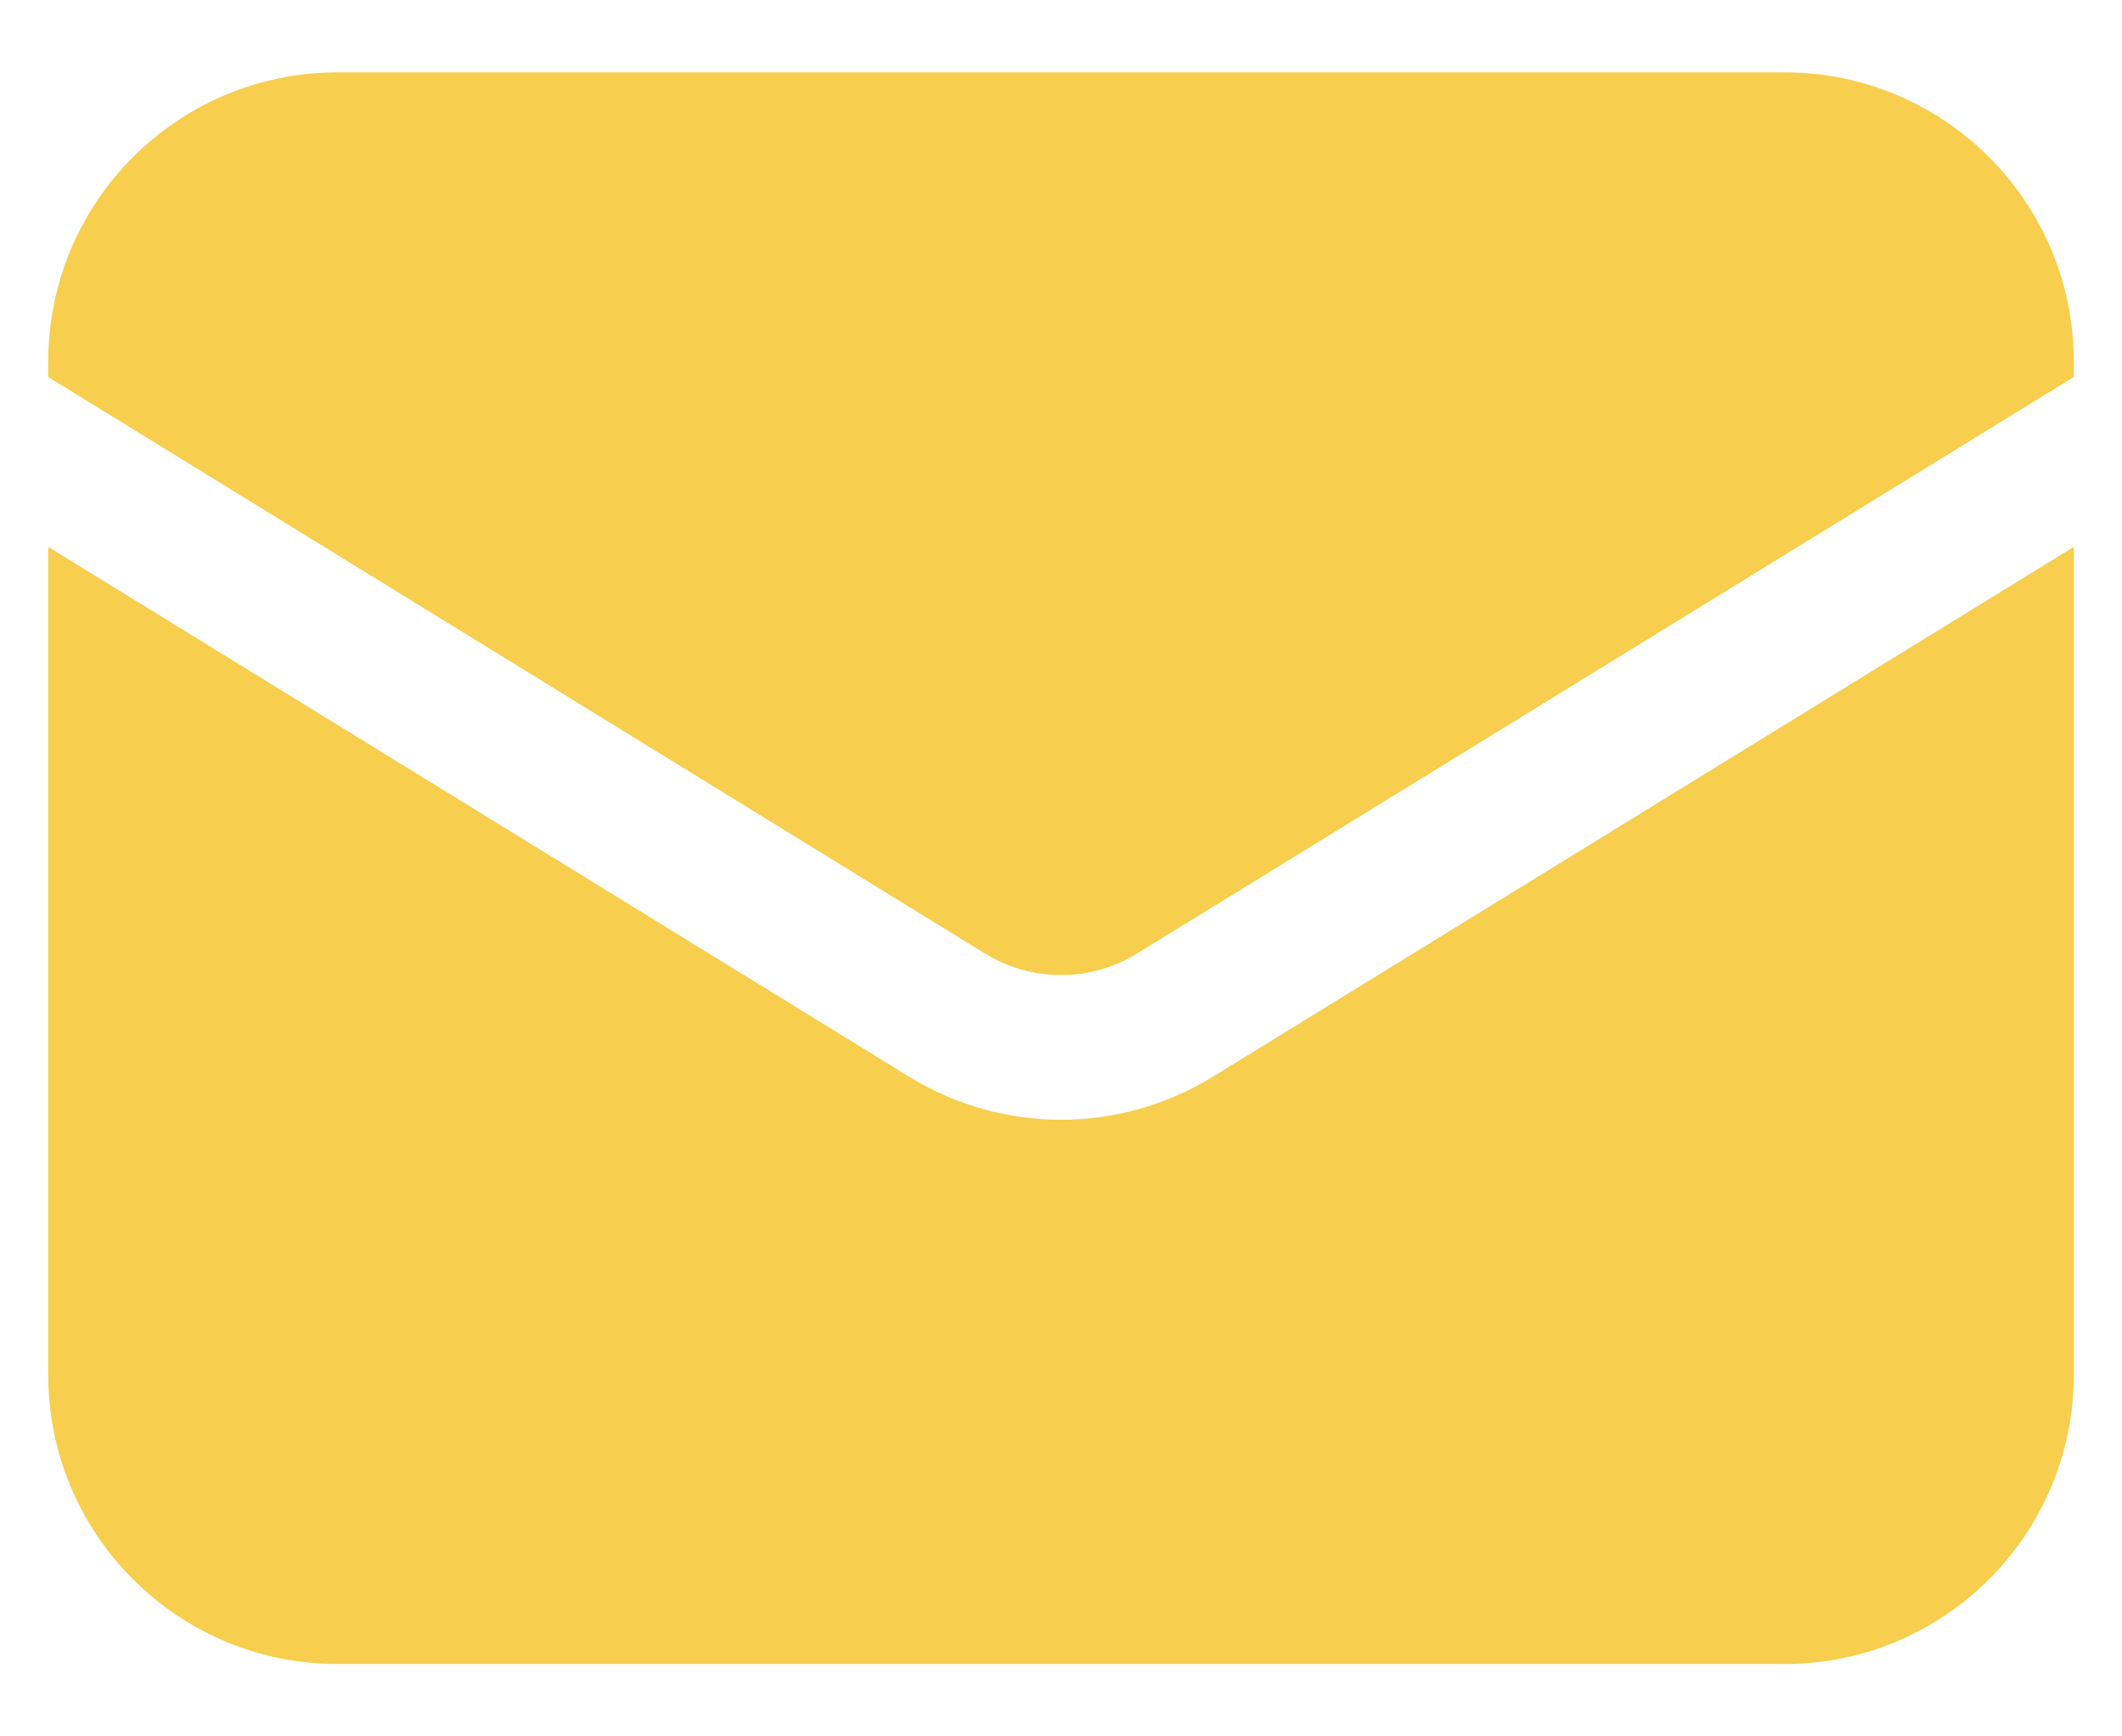
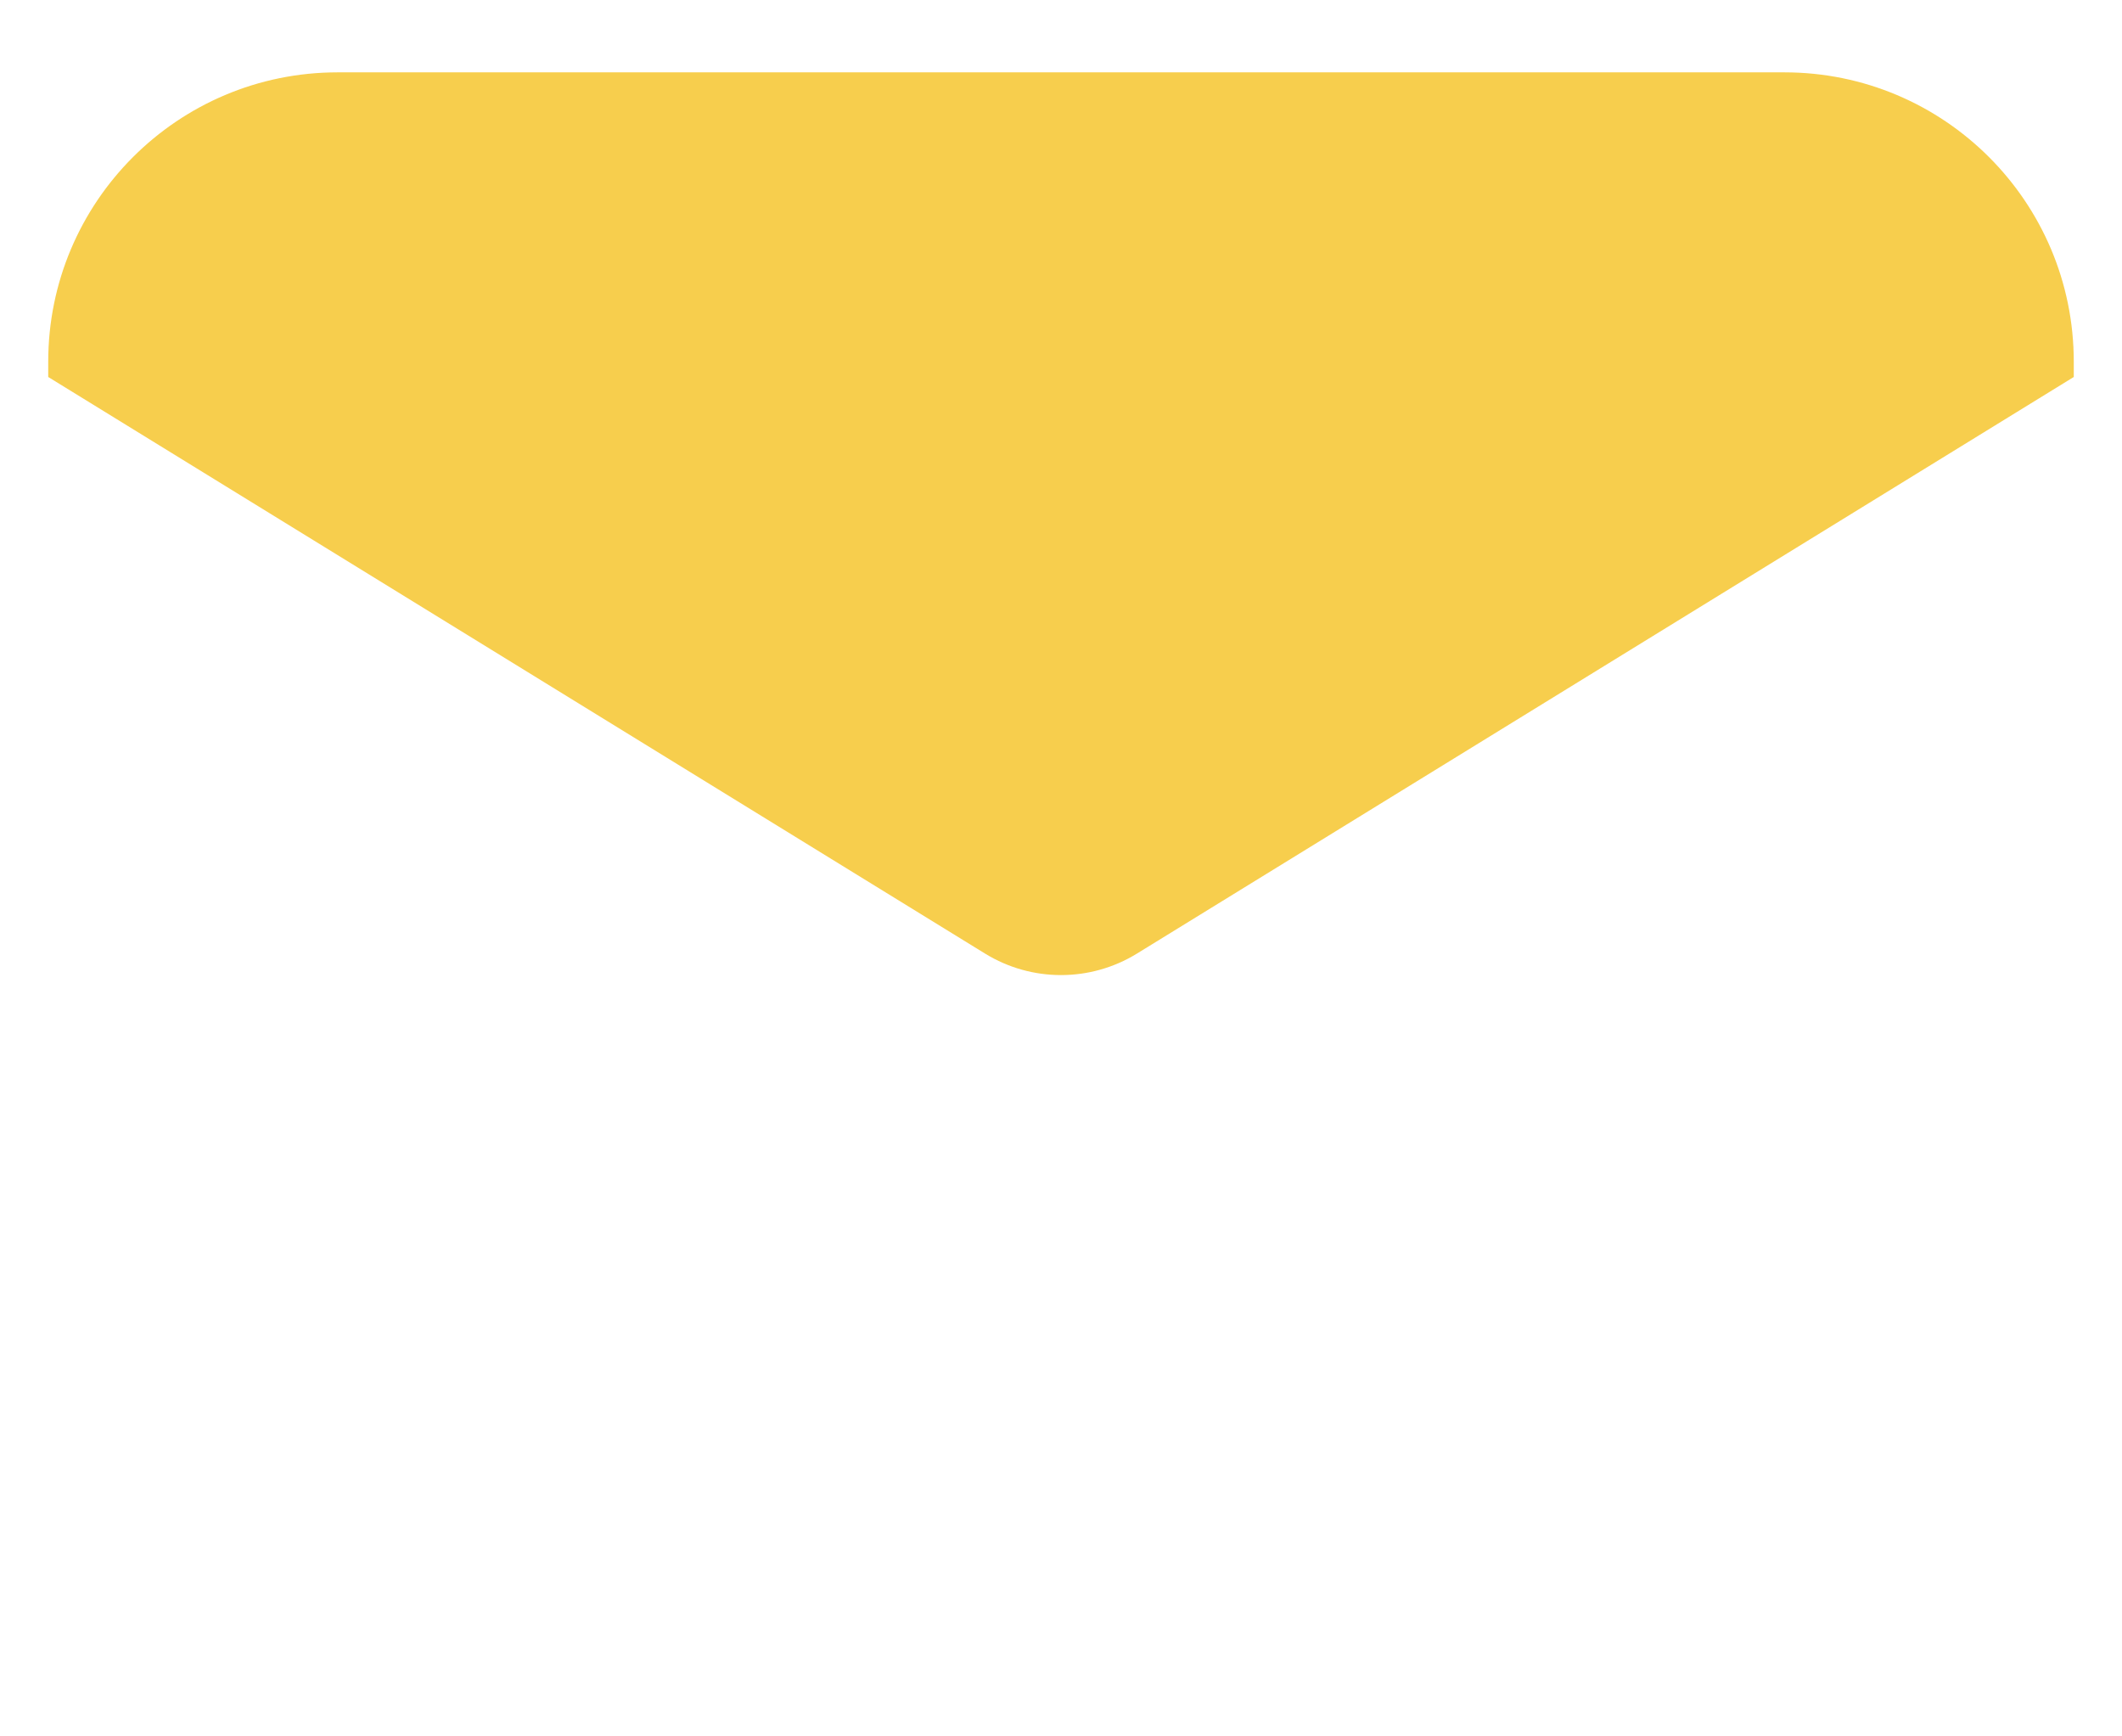
<svg xmlns="http://www.w3.org/2000/svg" width="22" height="18" viewBox="0 0 22 18" fill="none">
-   <path d="M0.5 5.669V14.25C0.5 15.907 1.843 17.25 3.5 17.25H18.5C20.157 17.25 21.5 15.907 21.5 14.25V5.669L12.572 11.163C11.608 11.756 10.392 11.756 9.428 11.163L0.5 5.669Z" fill="#F7CE4D" />
  <path d="M21.5 3.908V3.75C21.5 2.093 20.157 0.75 18.5 0.75H3.5C1.843 0.75 0.5 2.093 0.5 3.75V3.908L10.214 9.886C10.696 10.182 11.304 10.182 11.786 9.886L21.5 3.908Z" fill="#F7CE4D" />
</svg>